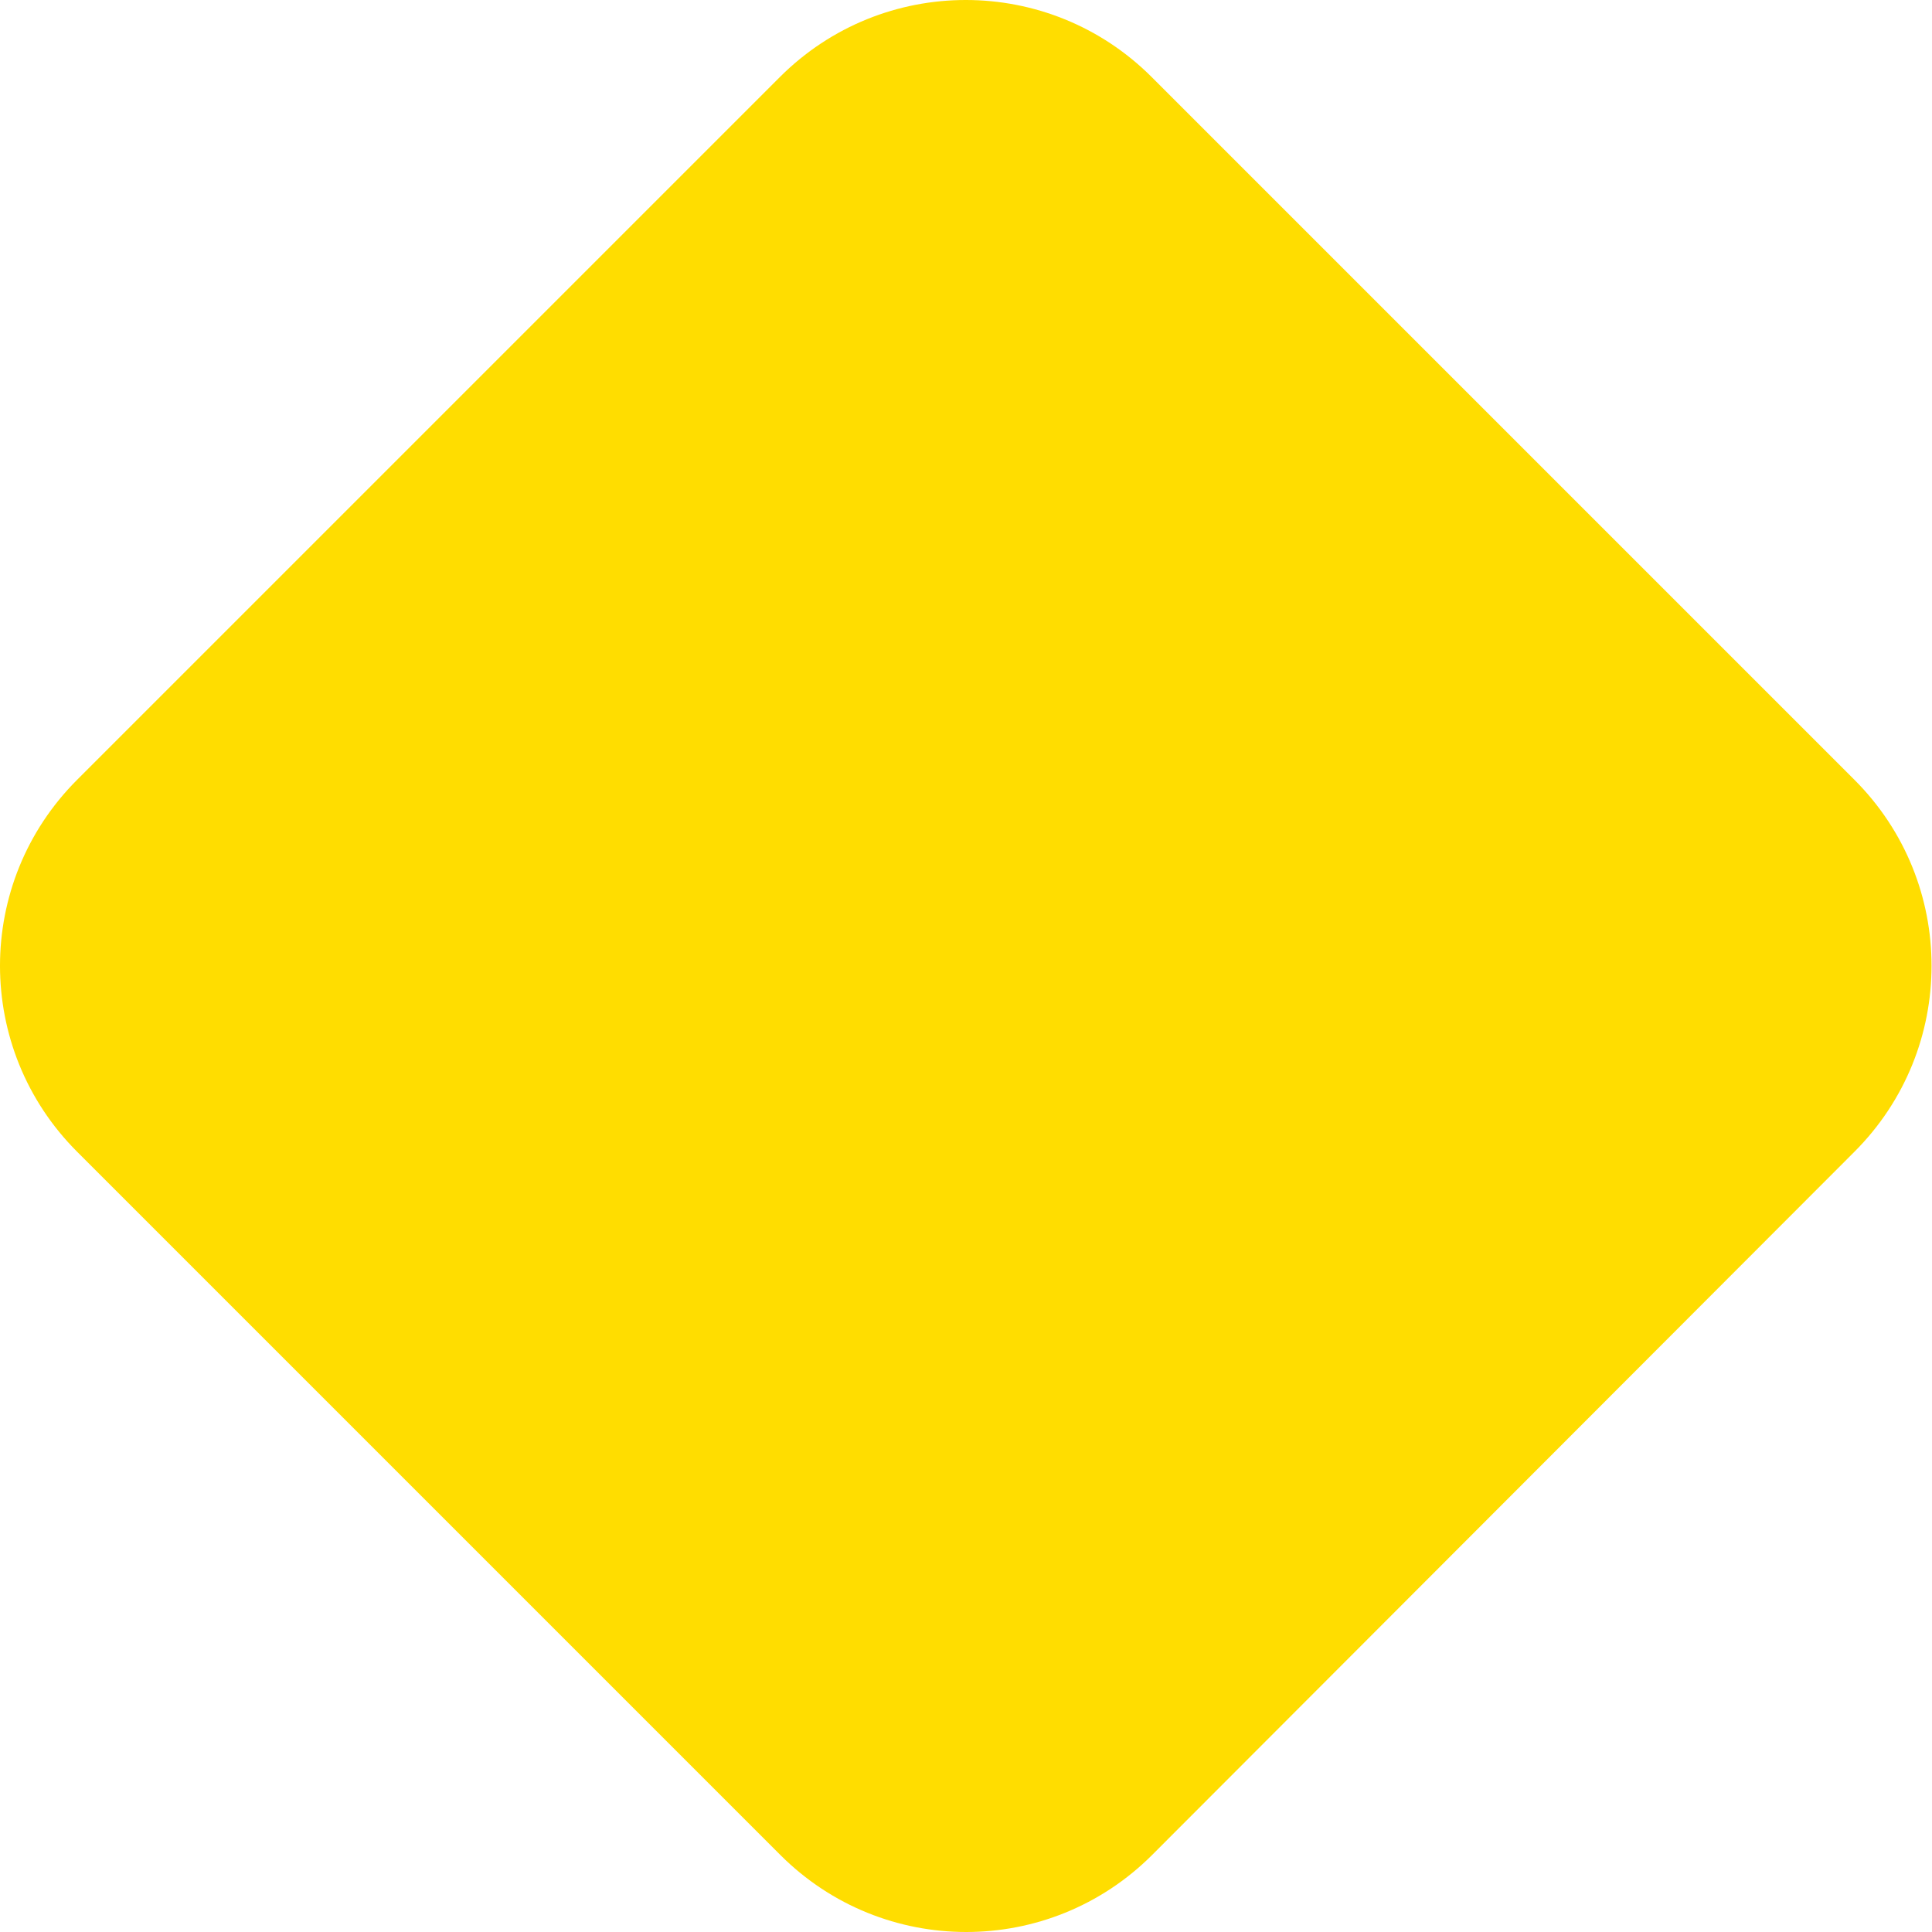
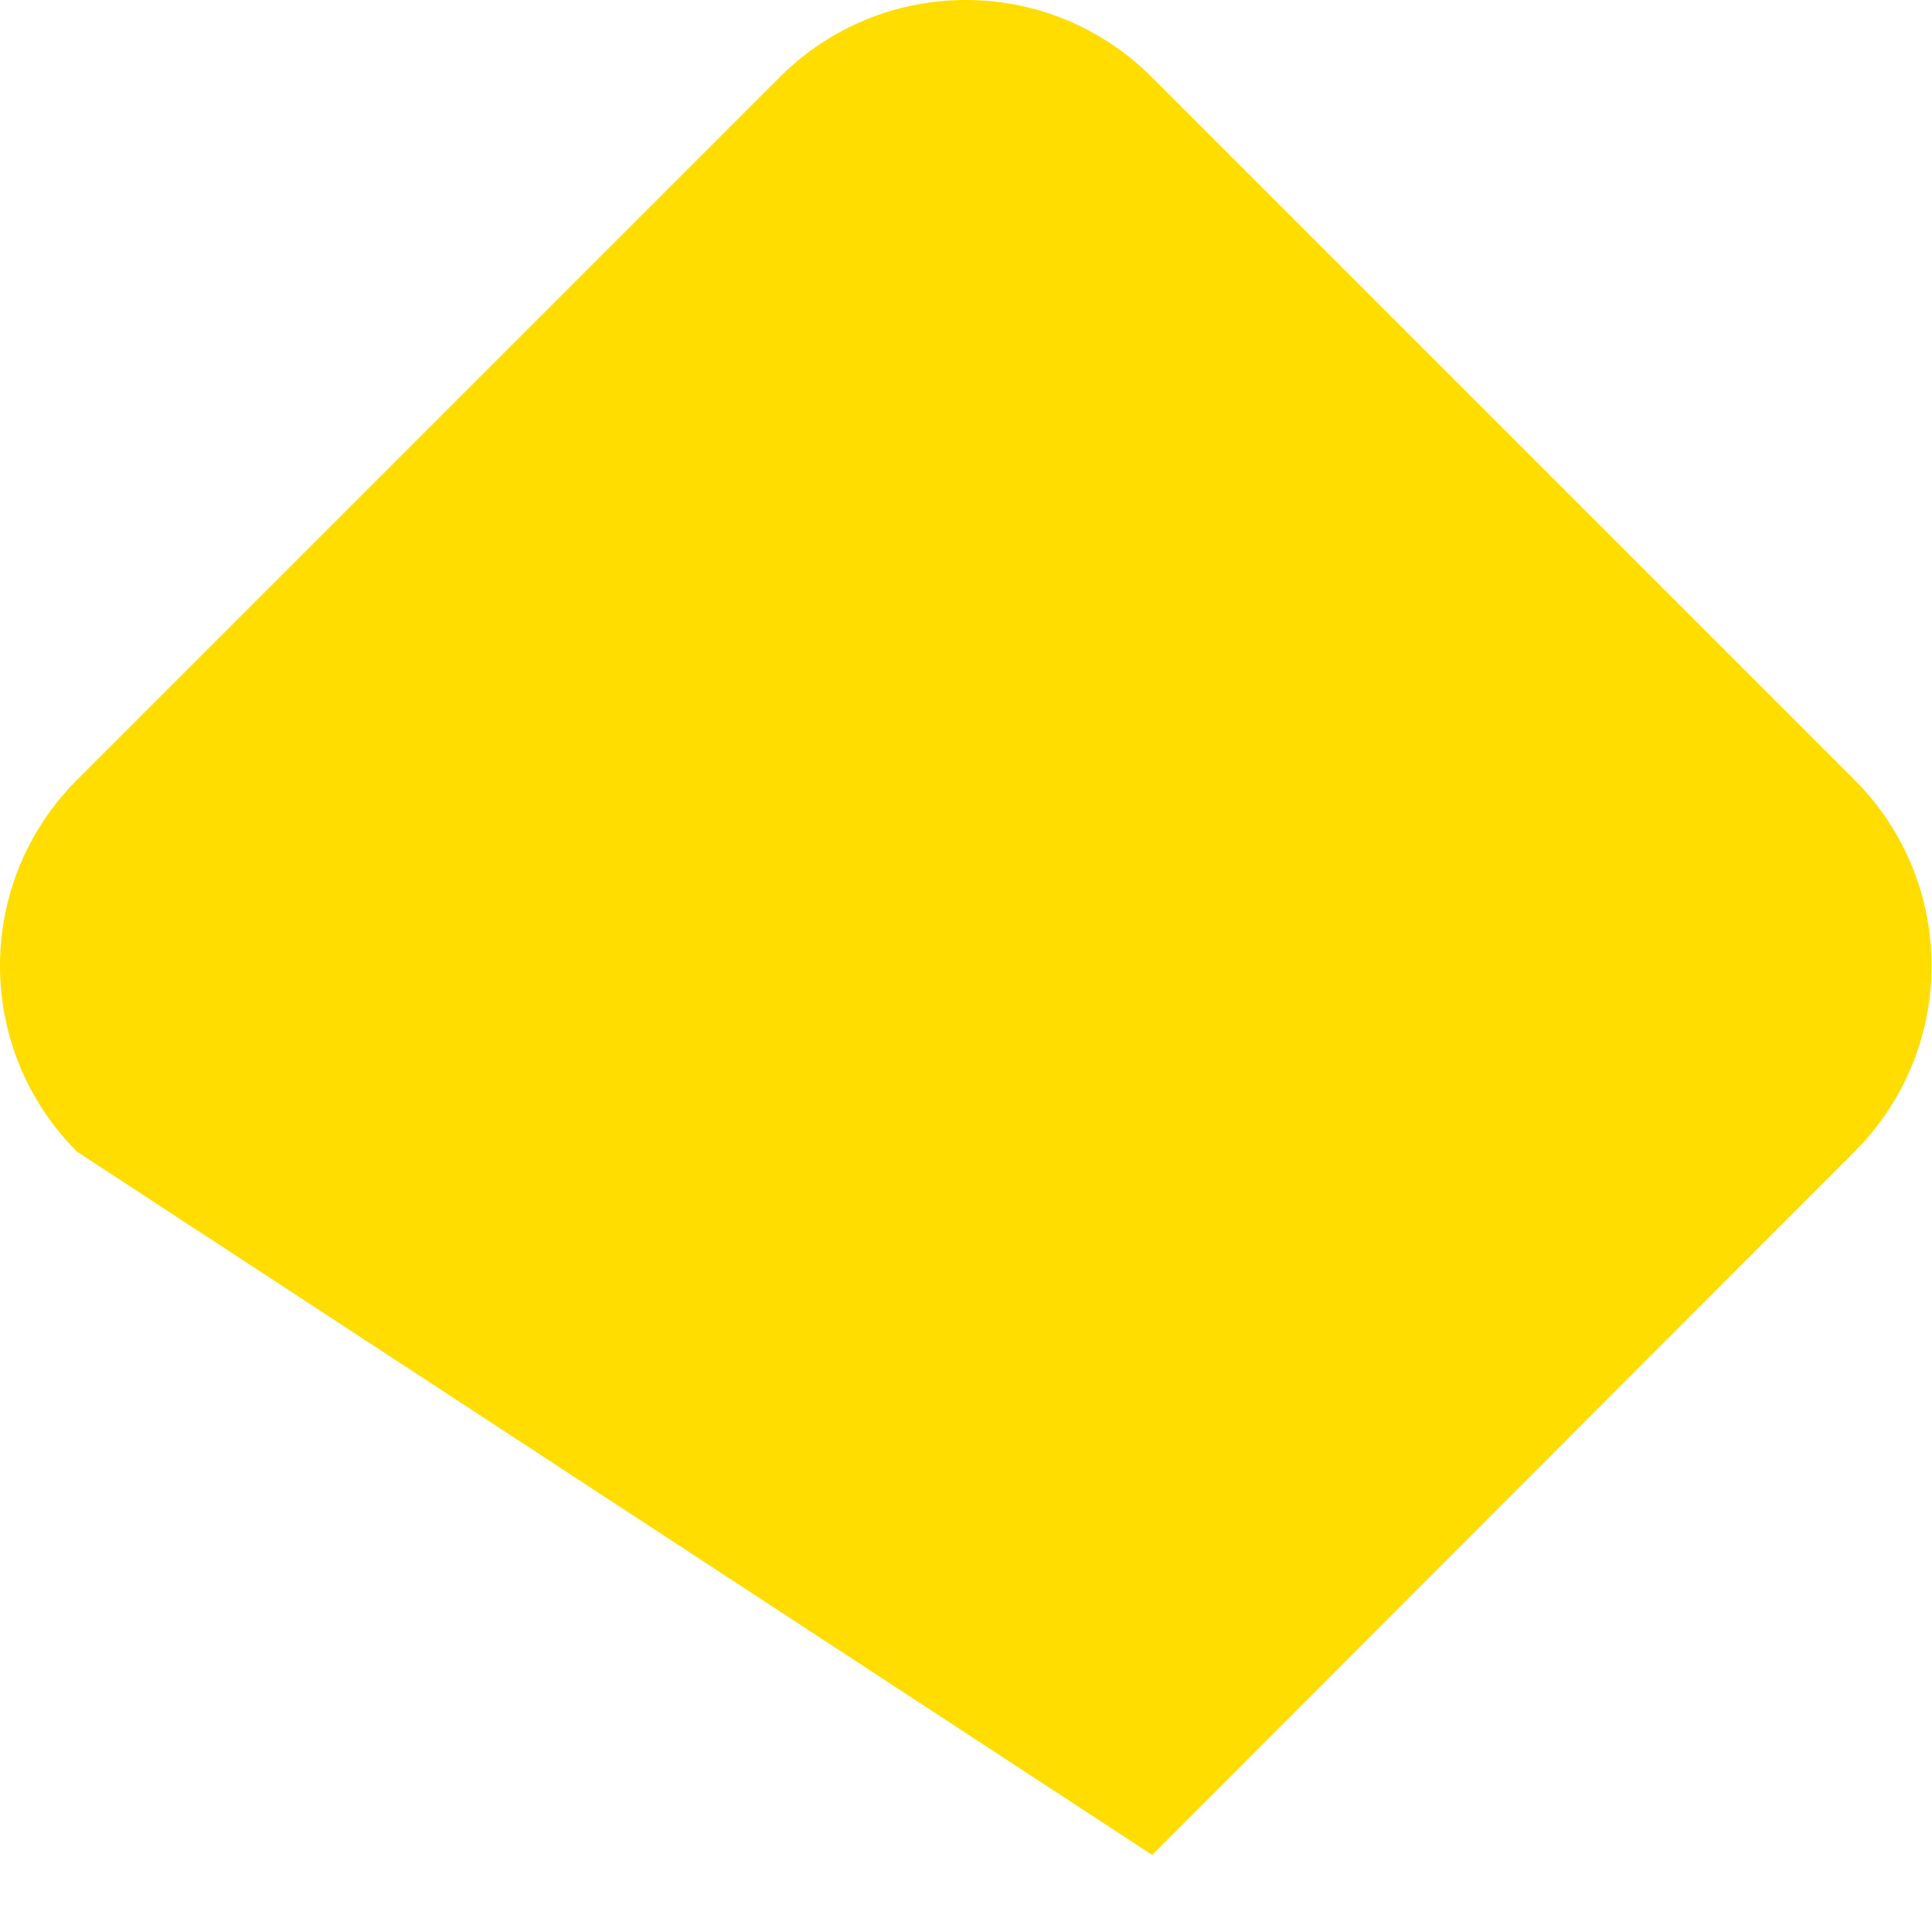
<svg xmlns="http://www.w3.org/2000/svg" version="1.1" id="Livello_1" x="0px" y="0px" viewBox="598.3 -185.2 428.6 428.6" style="enable-background:new 598.3 -185.2 428.6 428.6;" xml:space="preserve">
  <style type="text/css">
	.rombo{fill:#FFDD00;}
</style>
-   <path class="rombo" d="M853.9,226.3c-22.8,22.8-59.7,22.8-82.5,0L615.4,70.3c-22.8-22.8-22.8-59.7,0-82.5l155.9-155.9  c22.8-22.8,59.7-22.8,82.5,0l155.9,155.9c22.8,22.8,22.8,59.7,0,82.5L853.9,226.3z" />
+   <path class="rombo" d="M853.9,226.3L615.4,70.3c-22.8-22.8-22.8-59.7,0-82.5l155.9-155.9  c22.8-22.8,59.7-22.8,82.5,0l155.9,155.9c22.8,22.8,22.8,59.7,0,82.5L853.9,226.3z" />
</svg>